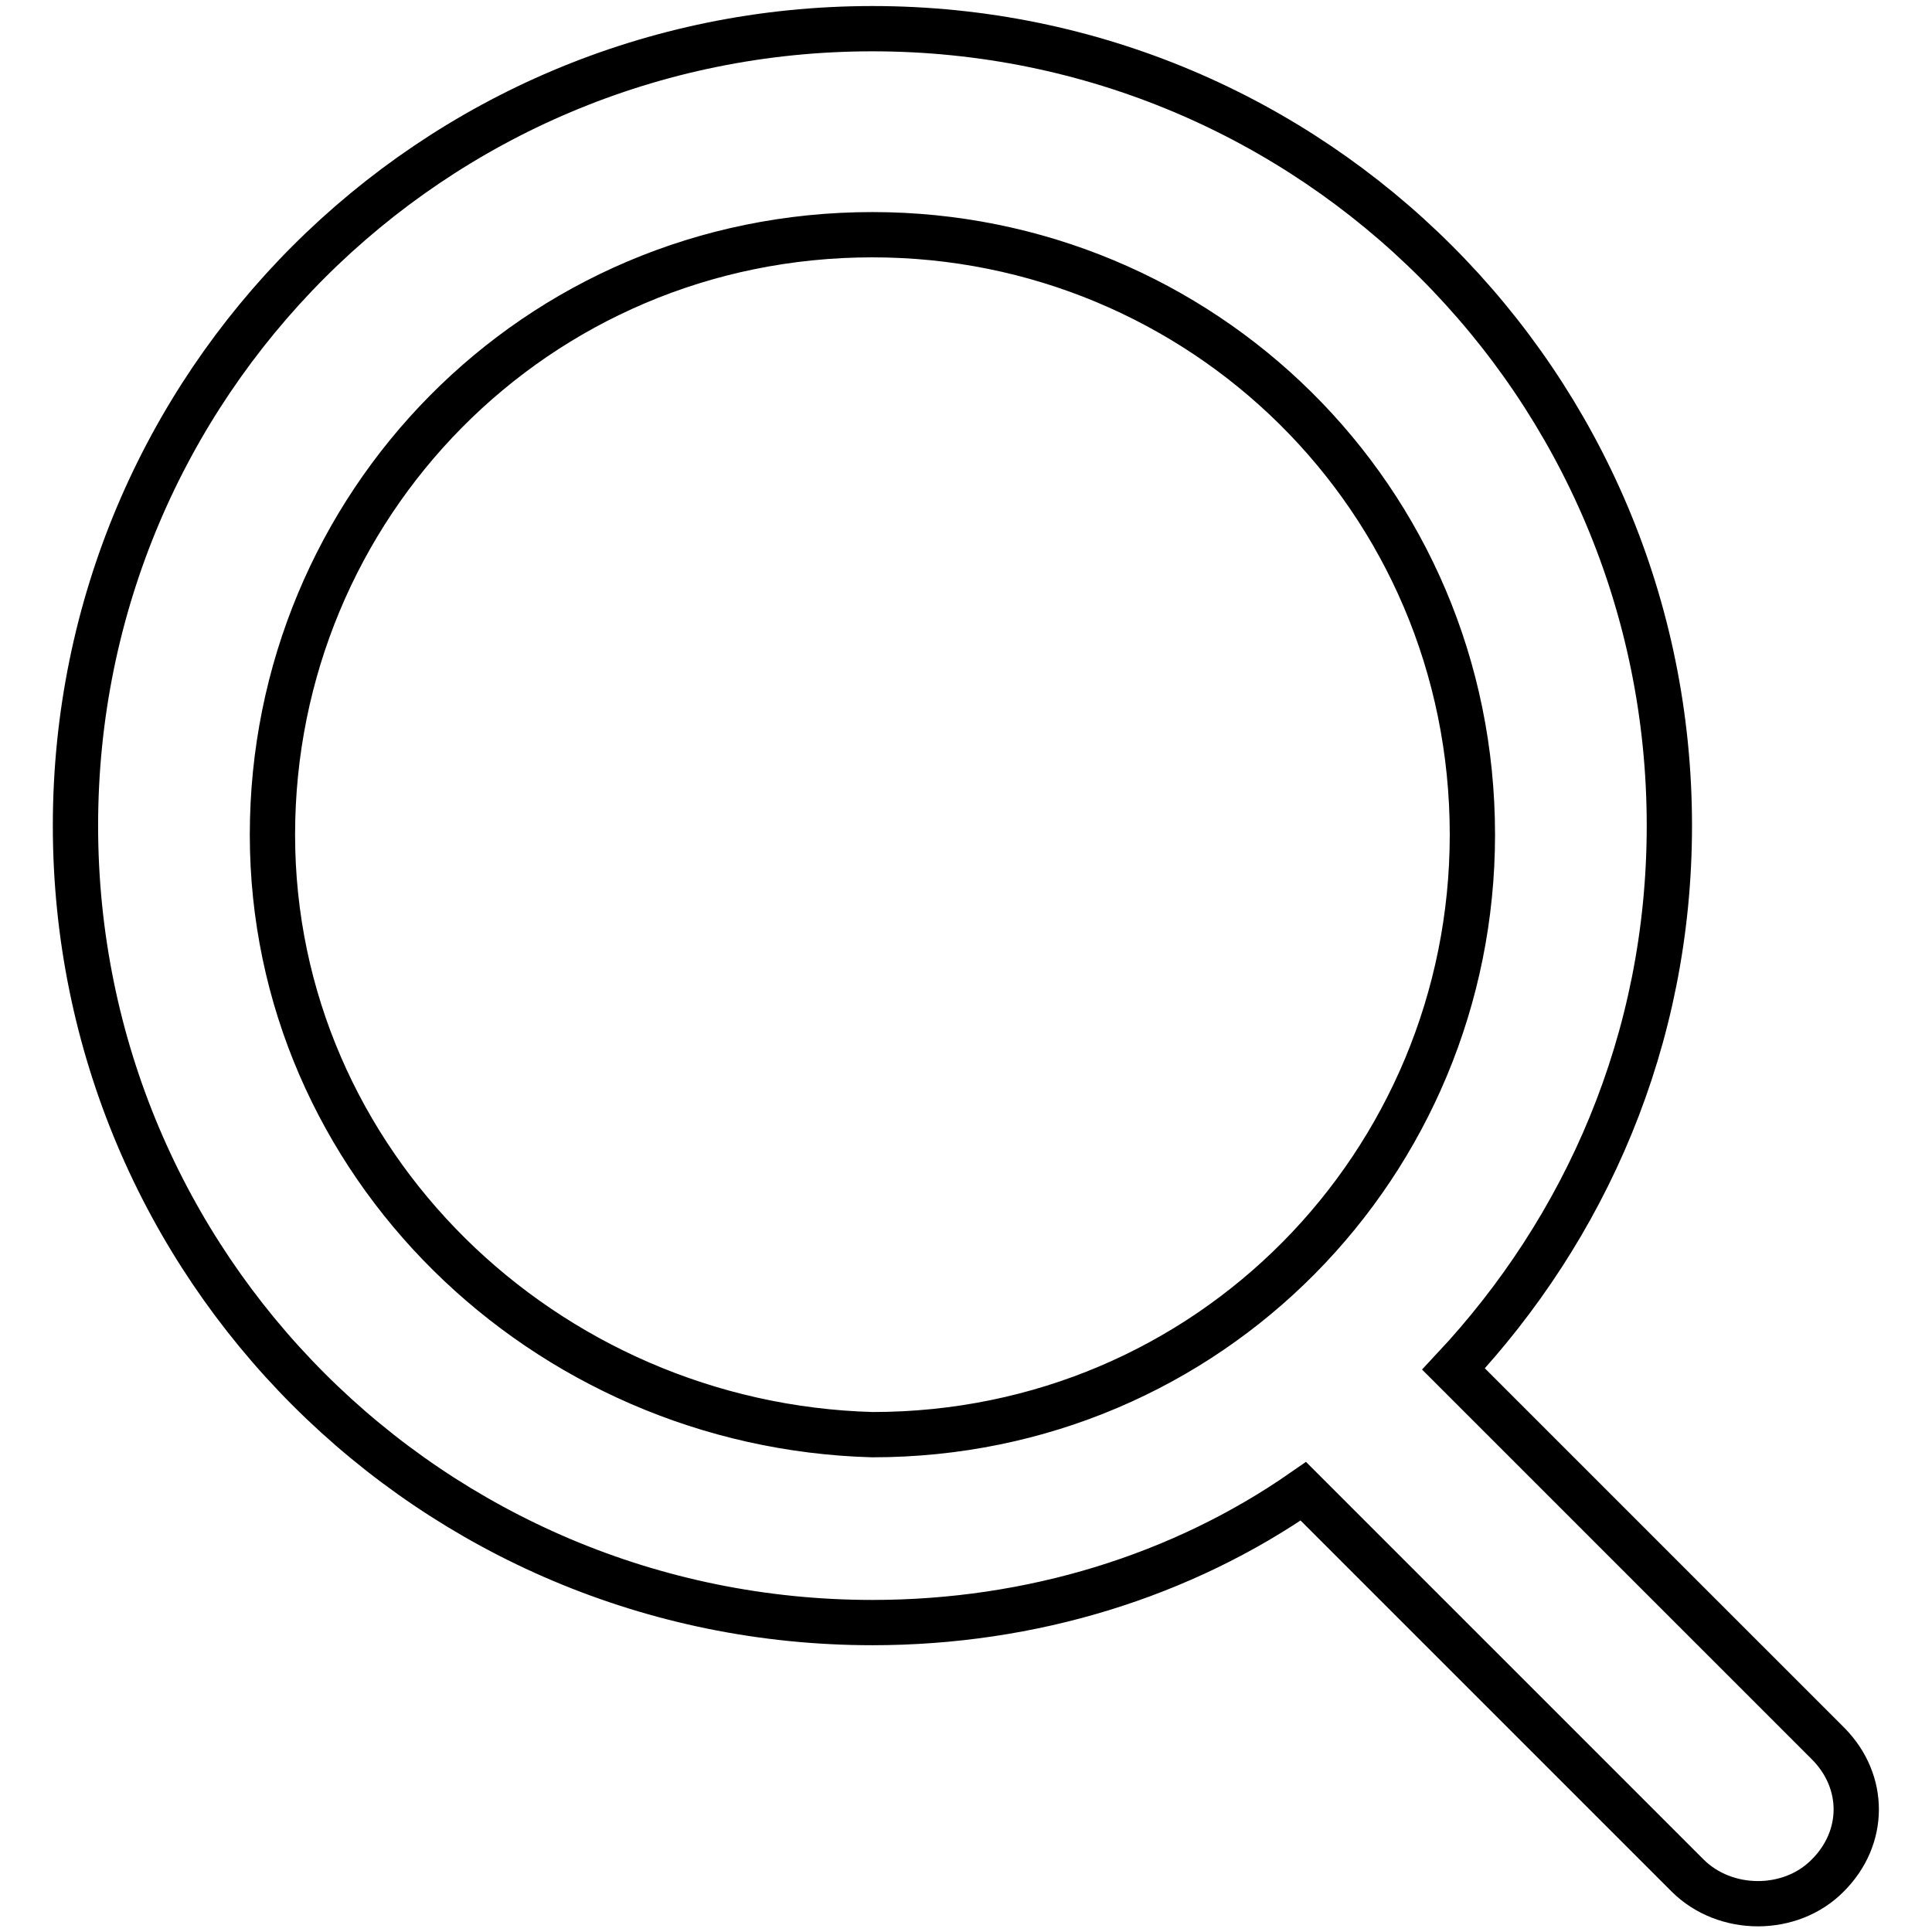
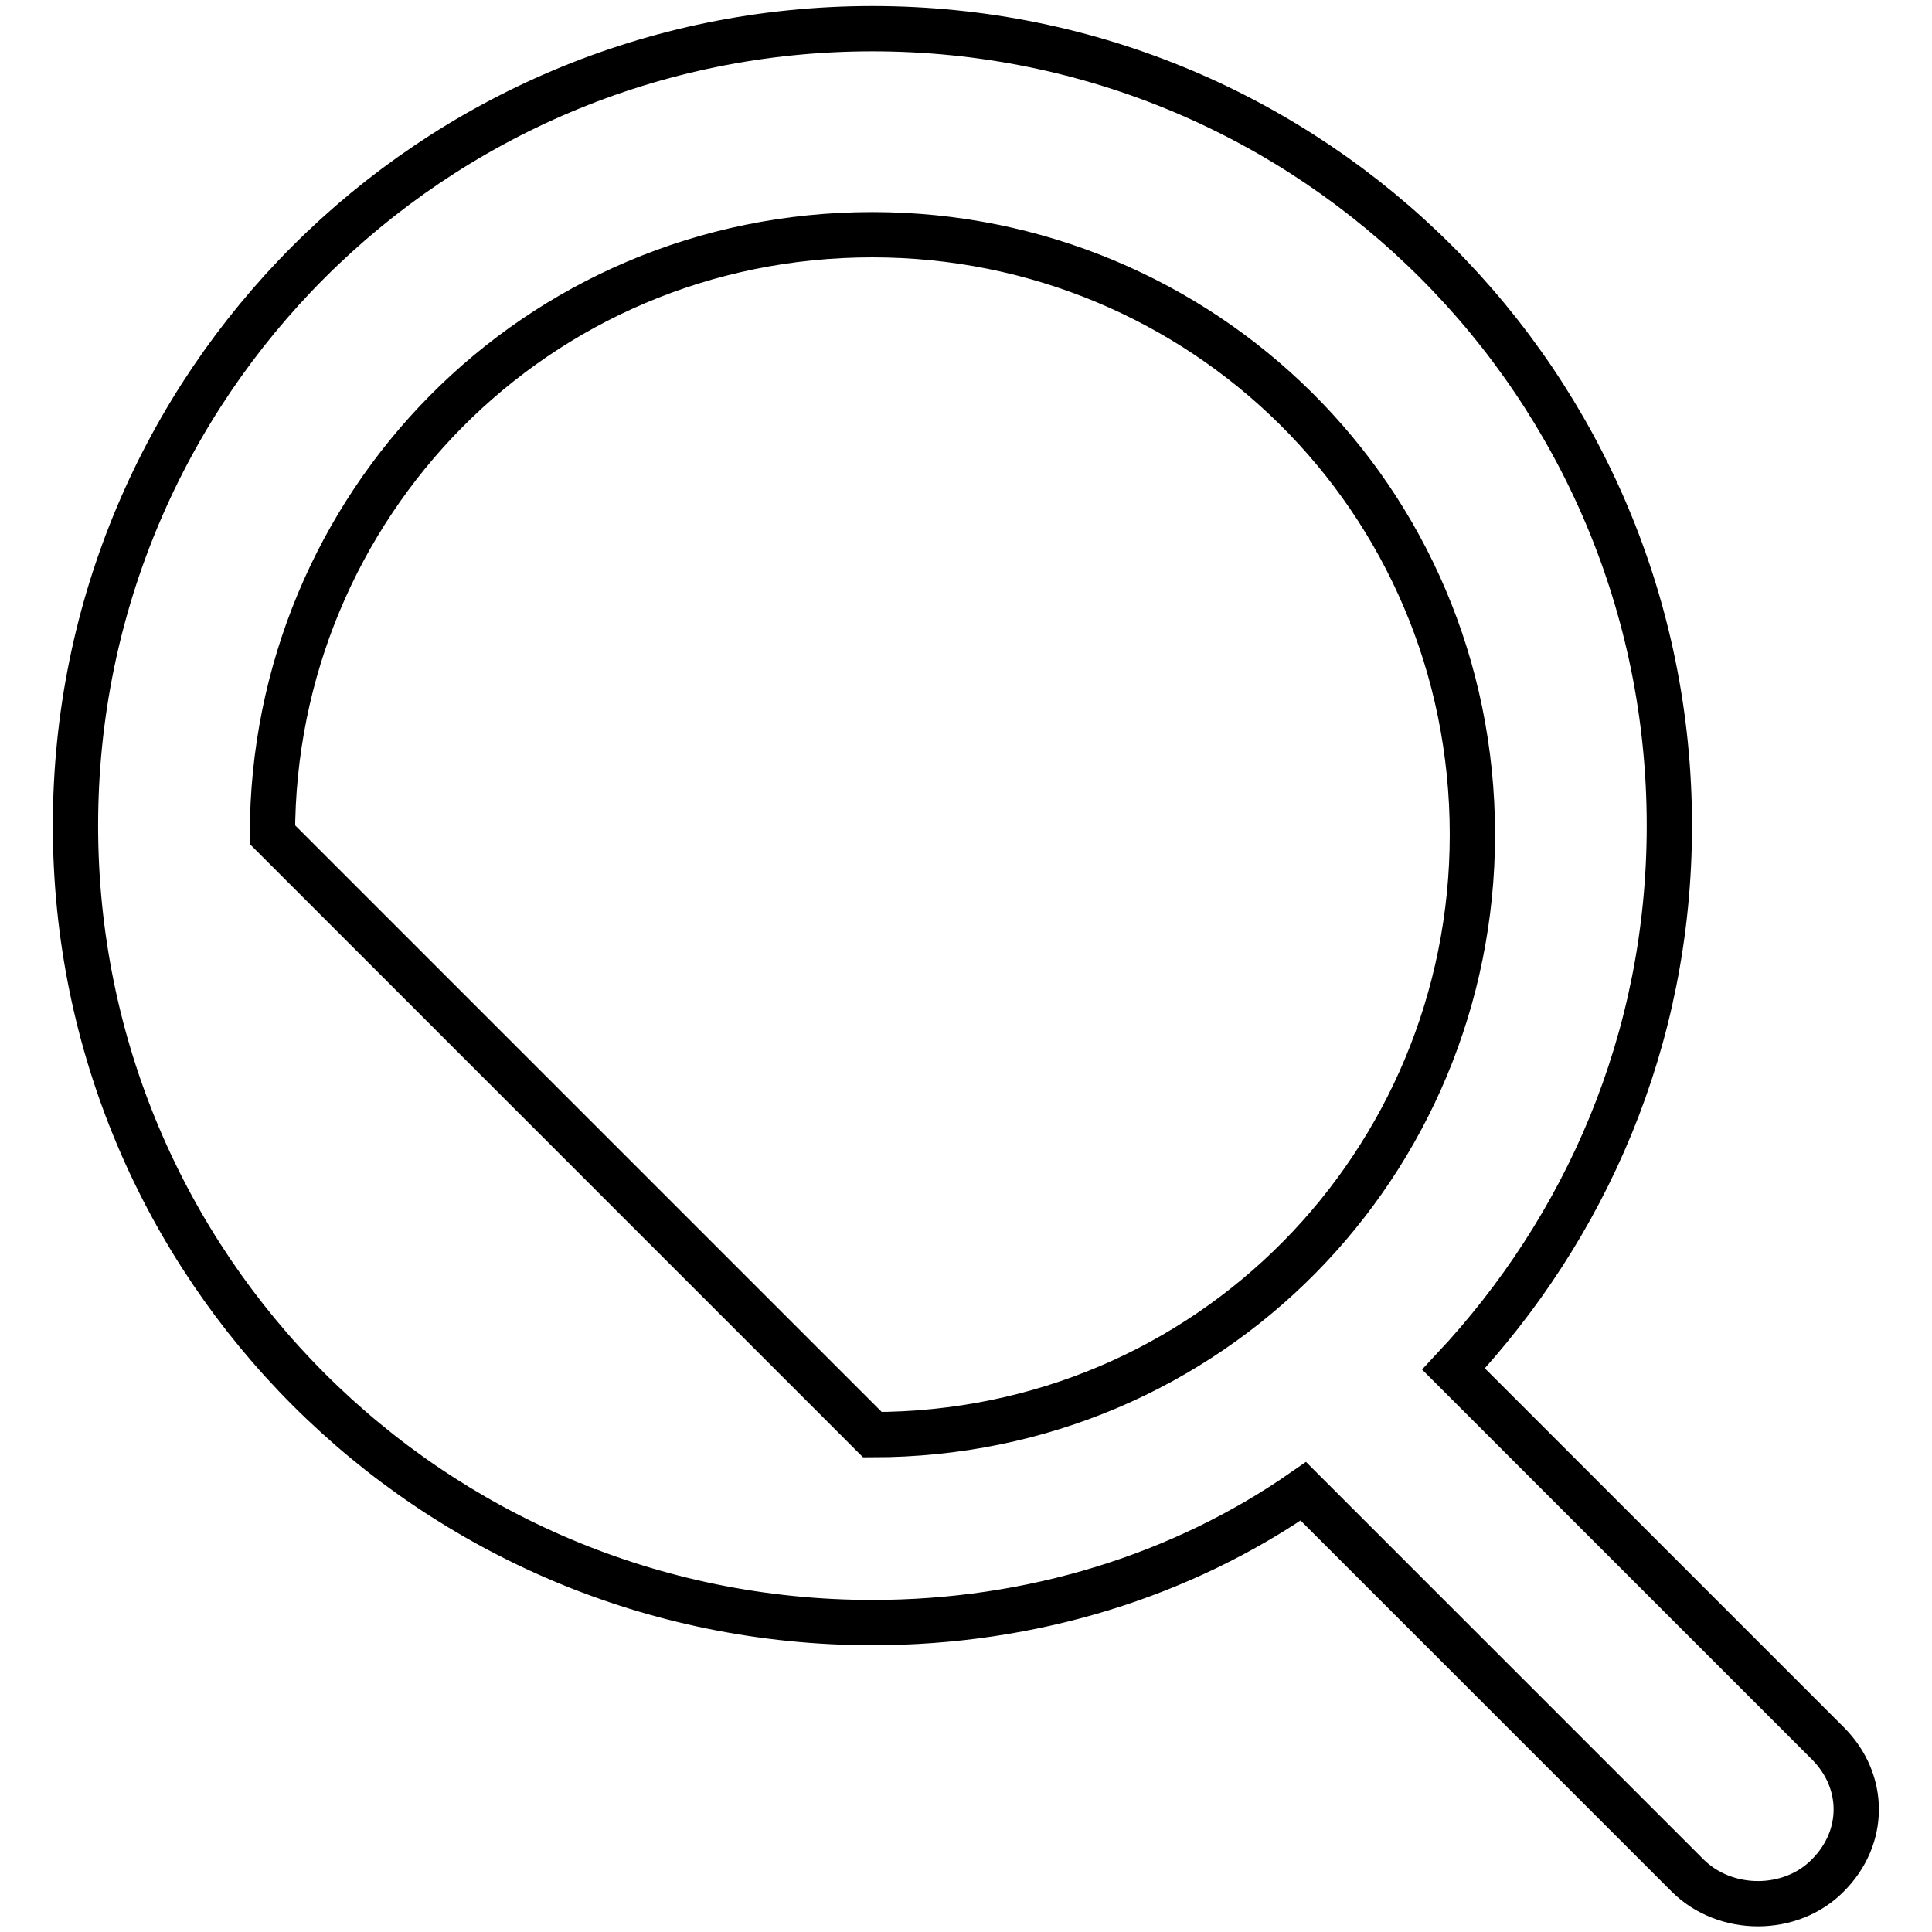
<svg xmlns="http://www.w3.org/2000/svg" version="1.1" x="0px" y="0px" viewBox="0 0 256 256" enable-background="new 0 0 256 256" xml:space="preserve">
  <g>
-     <path stroke-width="6" fill-opacity="0" stroke="#000000" d="M242.3,231.1l-49.7-49.7c17.4-18.6,28.6-43.5,28.6-72C221.2,51,174,3.8,115.6,3.8C57.2,3.8,10,51,10,109.4 c0,58.4,47.2,105.6,105.6,105.6c21.1,0,41-6.2,57.1-17.4l50.9,50.9c5,5,13.7,5,18.6,0C247.2,243.5,247.2,236.1,242.3,231.1z  M36.1,110.6c0-43.5,34.8-79.5,79.5-79.5c43.5,0,79.5,34.8,79.5,79.5c0,43.5-34.8,79.5-79.5,79.5C72.1,188.9,36.1,154.1,36.1,110.6 z" />
+     <path stroke-width="6" fill-opacity="0" stroke="#000000" d="M242.3,231.1l-49.7-49.7c17.4-18.6,28.6-43.5,28.6-72C221.2,51,174,3.8,115.6,3.8C57.2,3.8,10,51,10,109.4 c0,58.4,47.2,105.6,105.6,105.6c21.1,0,41-6.2,57.1-17.4l50.9,50.9c5,5,13.7,5,18.6,0C247.2,243.5,247.2,236.1,242.3,231.1z  M36.1,110.6c0-43.5,34.8-79.5,79.5-79.5c43.5,0,79.5,34.8,79.5,79.5c0,43.5-34.8,79.5-79.5,79.5z" />
  </g>
</svg>